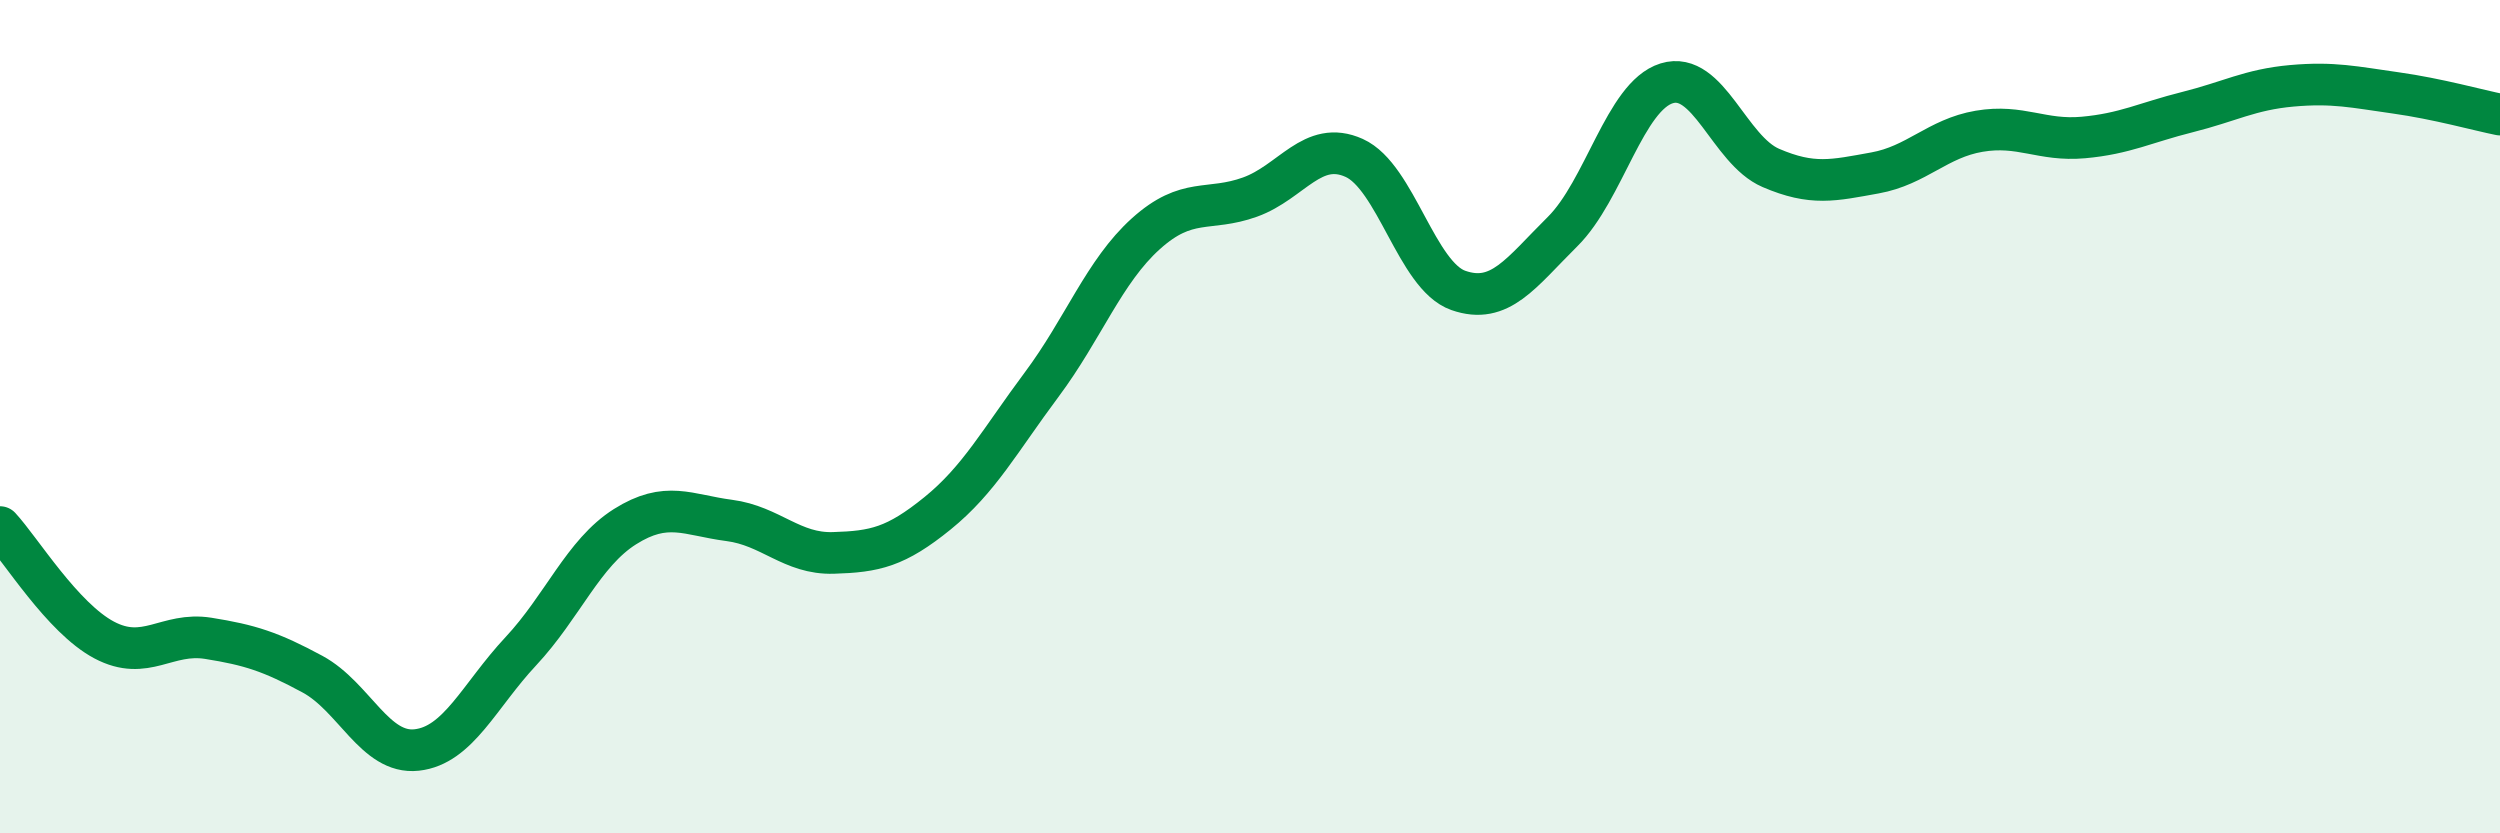
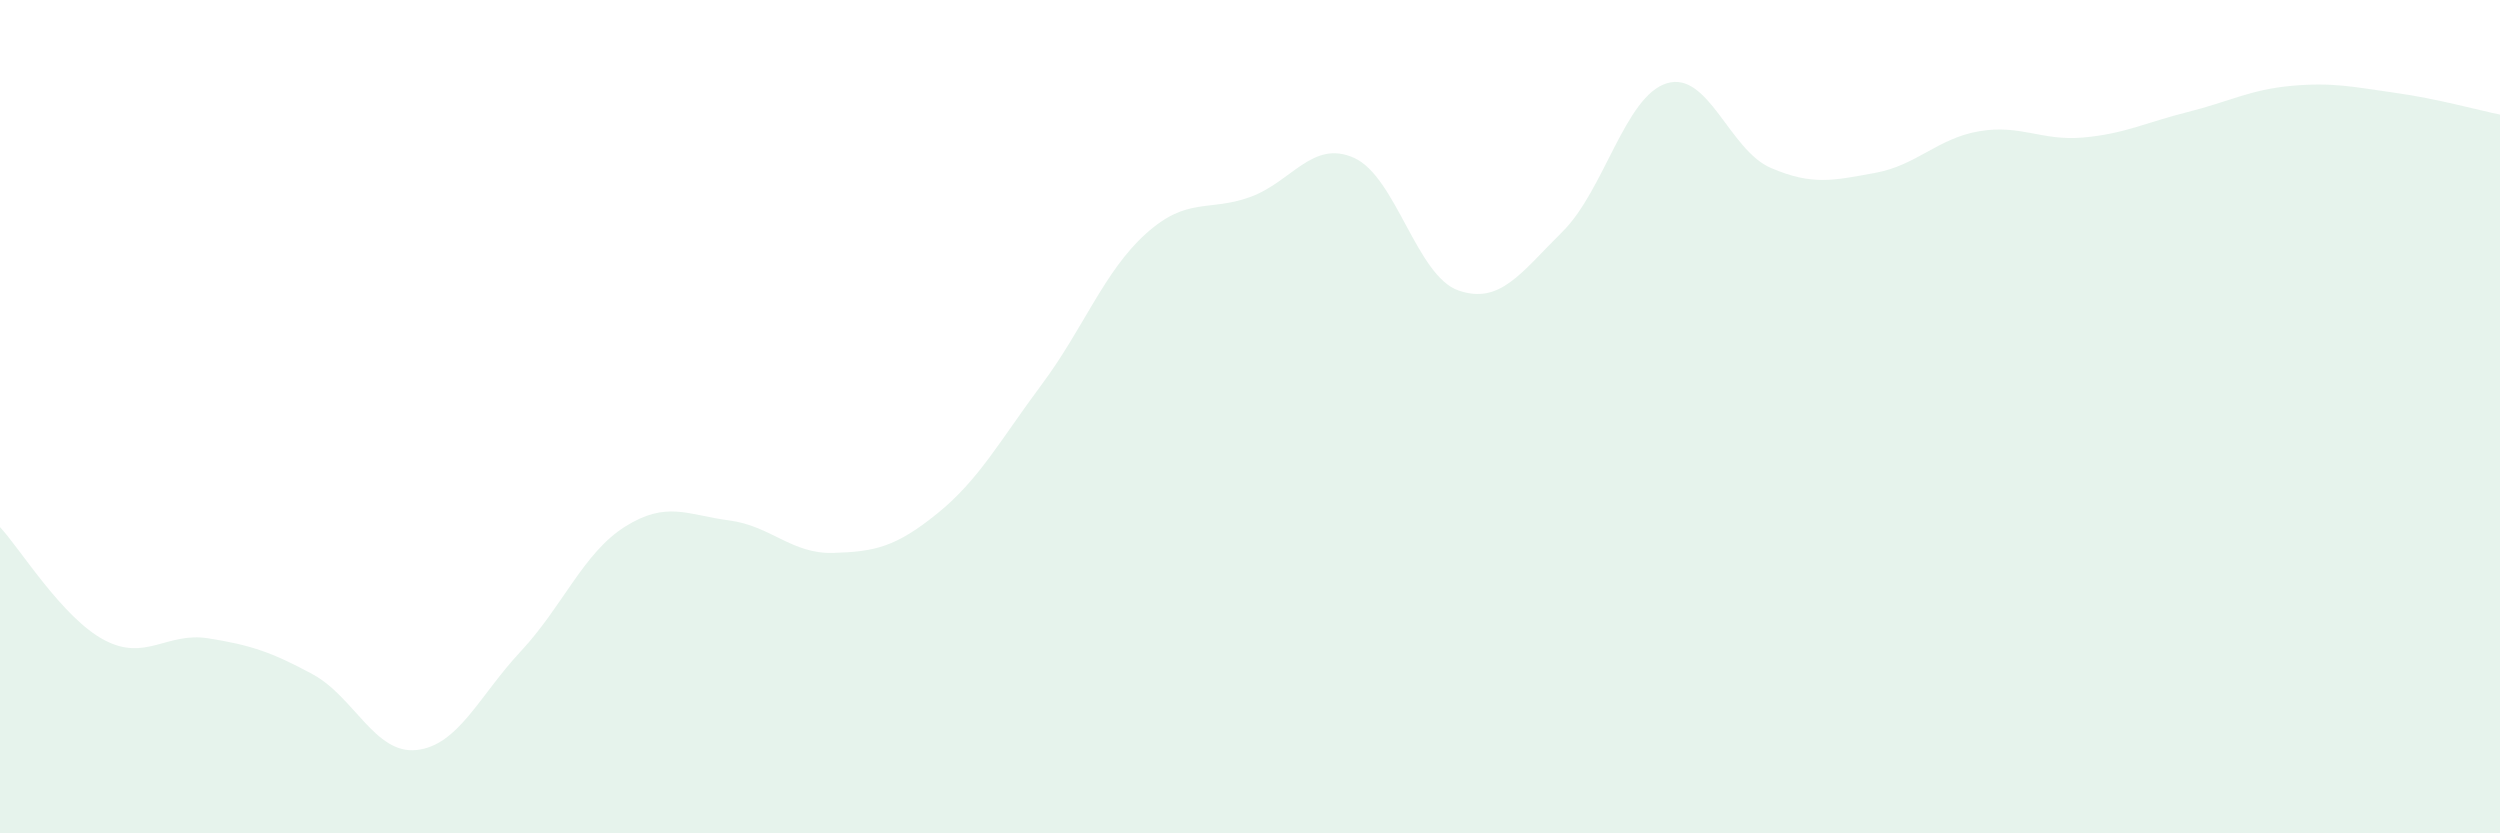
<svg xmlns="http://www.w3.org/2000/svg" width="60" height="20" viewBox="0 0 60 20">
  <path d="M 0,12.65 C 0.5,13.19 1.5,14.83 2.5,15.36 C 3.5,15.89 4,15.16 5,15.32 C 6,15.48 6.5,15.64 7.5,16.18 C 8.5,16.72 9,18.11 10,18 C 11,17.89 11.5,16.7 12.5,15.63 C 13.5,14.56 14,13.27 15,12.64 C 16,12.01 16.5,12.36 17.5,12.49 C 18.5,12.62 19,13.3 20,13.27 C 21,13.24 21.5,13.13 22.5,12.32 C 23.5,11.51 24,10.57 25,9.23 C 26,7.89 26.5,6.51 27.5,5.61 C 28.5,4.71 29,5.09 30,4.73 C 31,4.37 31.5,3.34 32.5,3.79 C 33.5,4.24 34,6.62 35,6.97 C 36,7.32 36.5,6.55 37.5,5.56 C 38.5,4.57 39,2.31 40,2 C 41,1.69 41.5,3.6 42.5,4.03 C 43.5,4.46 44,4.33 45,4.15 C 46,3.97 46.5,3.32 47.5,3.15 C 48.5,2.98 49,3.39 50,3.3 C 51,3.21 51.5,2.94 52.5,2.69 C 53.5,2.44 54,2.15 55,2.06 C 56,1.97 56.5,2.09 57.5,2.23 C 58.5,2.37 59.5,2.65 60,2.75L60 20L0 20Z" fill="#008740" opacity="0.1" stroke-linecap="round" stroke-linejoin="round" />
-   <path d="M 0,12.65 C 0.5,13.19 1.5,14.83 2.5,15.36 C 3.5,15.89 4,15.16 5,15.32 C 6,15.48 6.5,15.64 7.5,16.18 C 8.5,16.72 9,18.11 10,18 C 11,17.89 11.5,16.7 12.5,15.63 C 13.5,14.56 14,13.27 15,12.64 C 16,12.01 16.5,12.36 17.5,12.49 C 18.5,12.62 19,13.3 20,13.27 C 21,13.24 21.5,13.13 22.5,12.32 C 23.5,11.51 24,10.57 25,9.23 C 26,7.89 26.5,6.51 27.5,5.61 C 28.5,4.71 29,5.09 30,4.73 C 31,4.37 31.5,3.34 32.5,3.79 C 33.5,4.24 34,6.62 35,6.97 C 36,7.32 36.5,6.55 37.5,5.56 C 38.5,4.57 39,2.31 40,2 C 41,1.69 41.5,3.6 42.5,4.03 C 43.5,4.46 44,4.33 45,4.15 C 46,3.97 46.5,3.32 47.5,3.15 C 48.5,2.98 49,3.39 50,3.3 C 51,3.21 51.5,2.94 52.5,2.69 C 53.5,2.44 54,2.15 55,2.06 C 56,1.97 56.5,2.09 57.5,2.23 C 58.5,2.37 59.5,2.65 60,2.75" stroke="#008740" stroke-width="1" fill="none" stroke-linecap="round" stroke-linejoin="round" />
</svg>